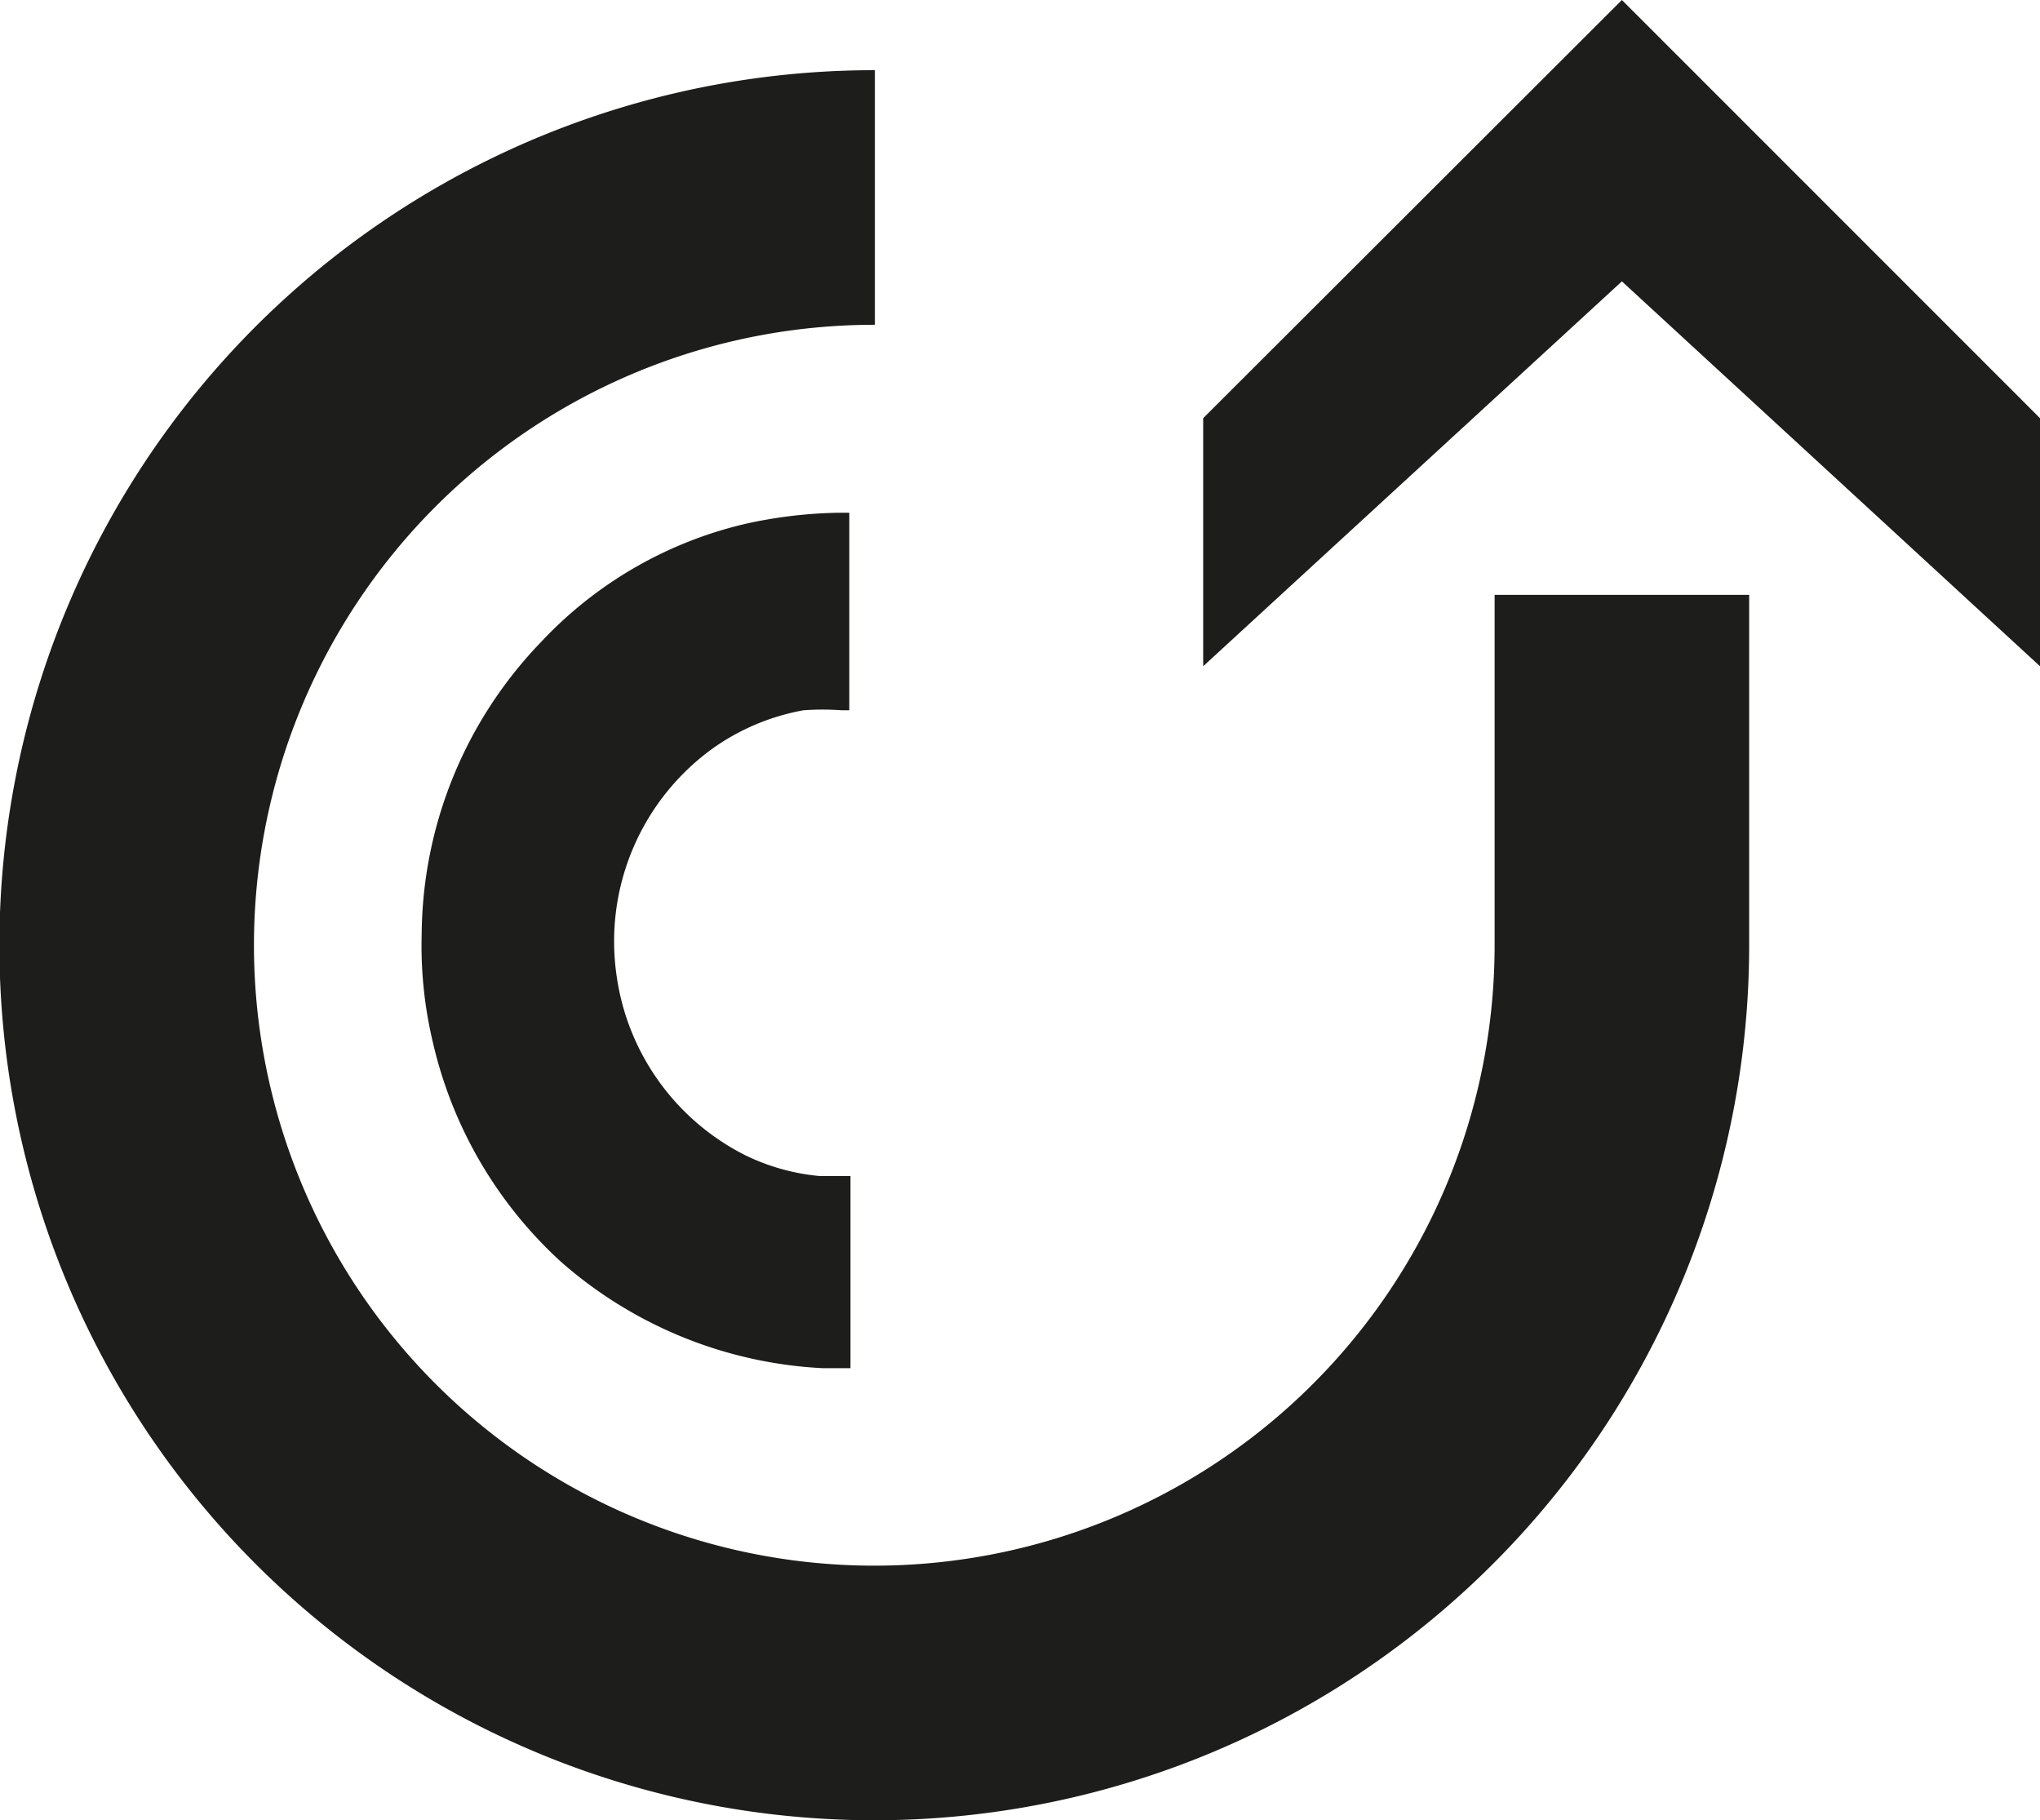
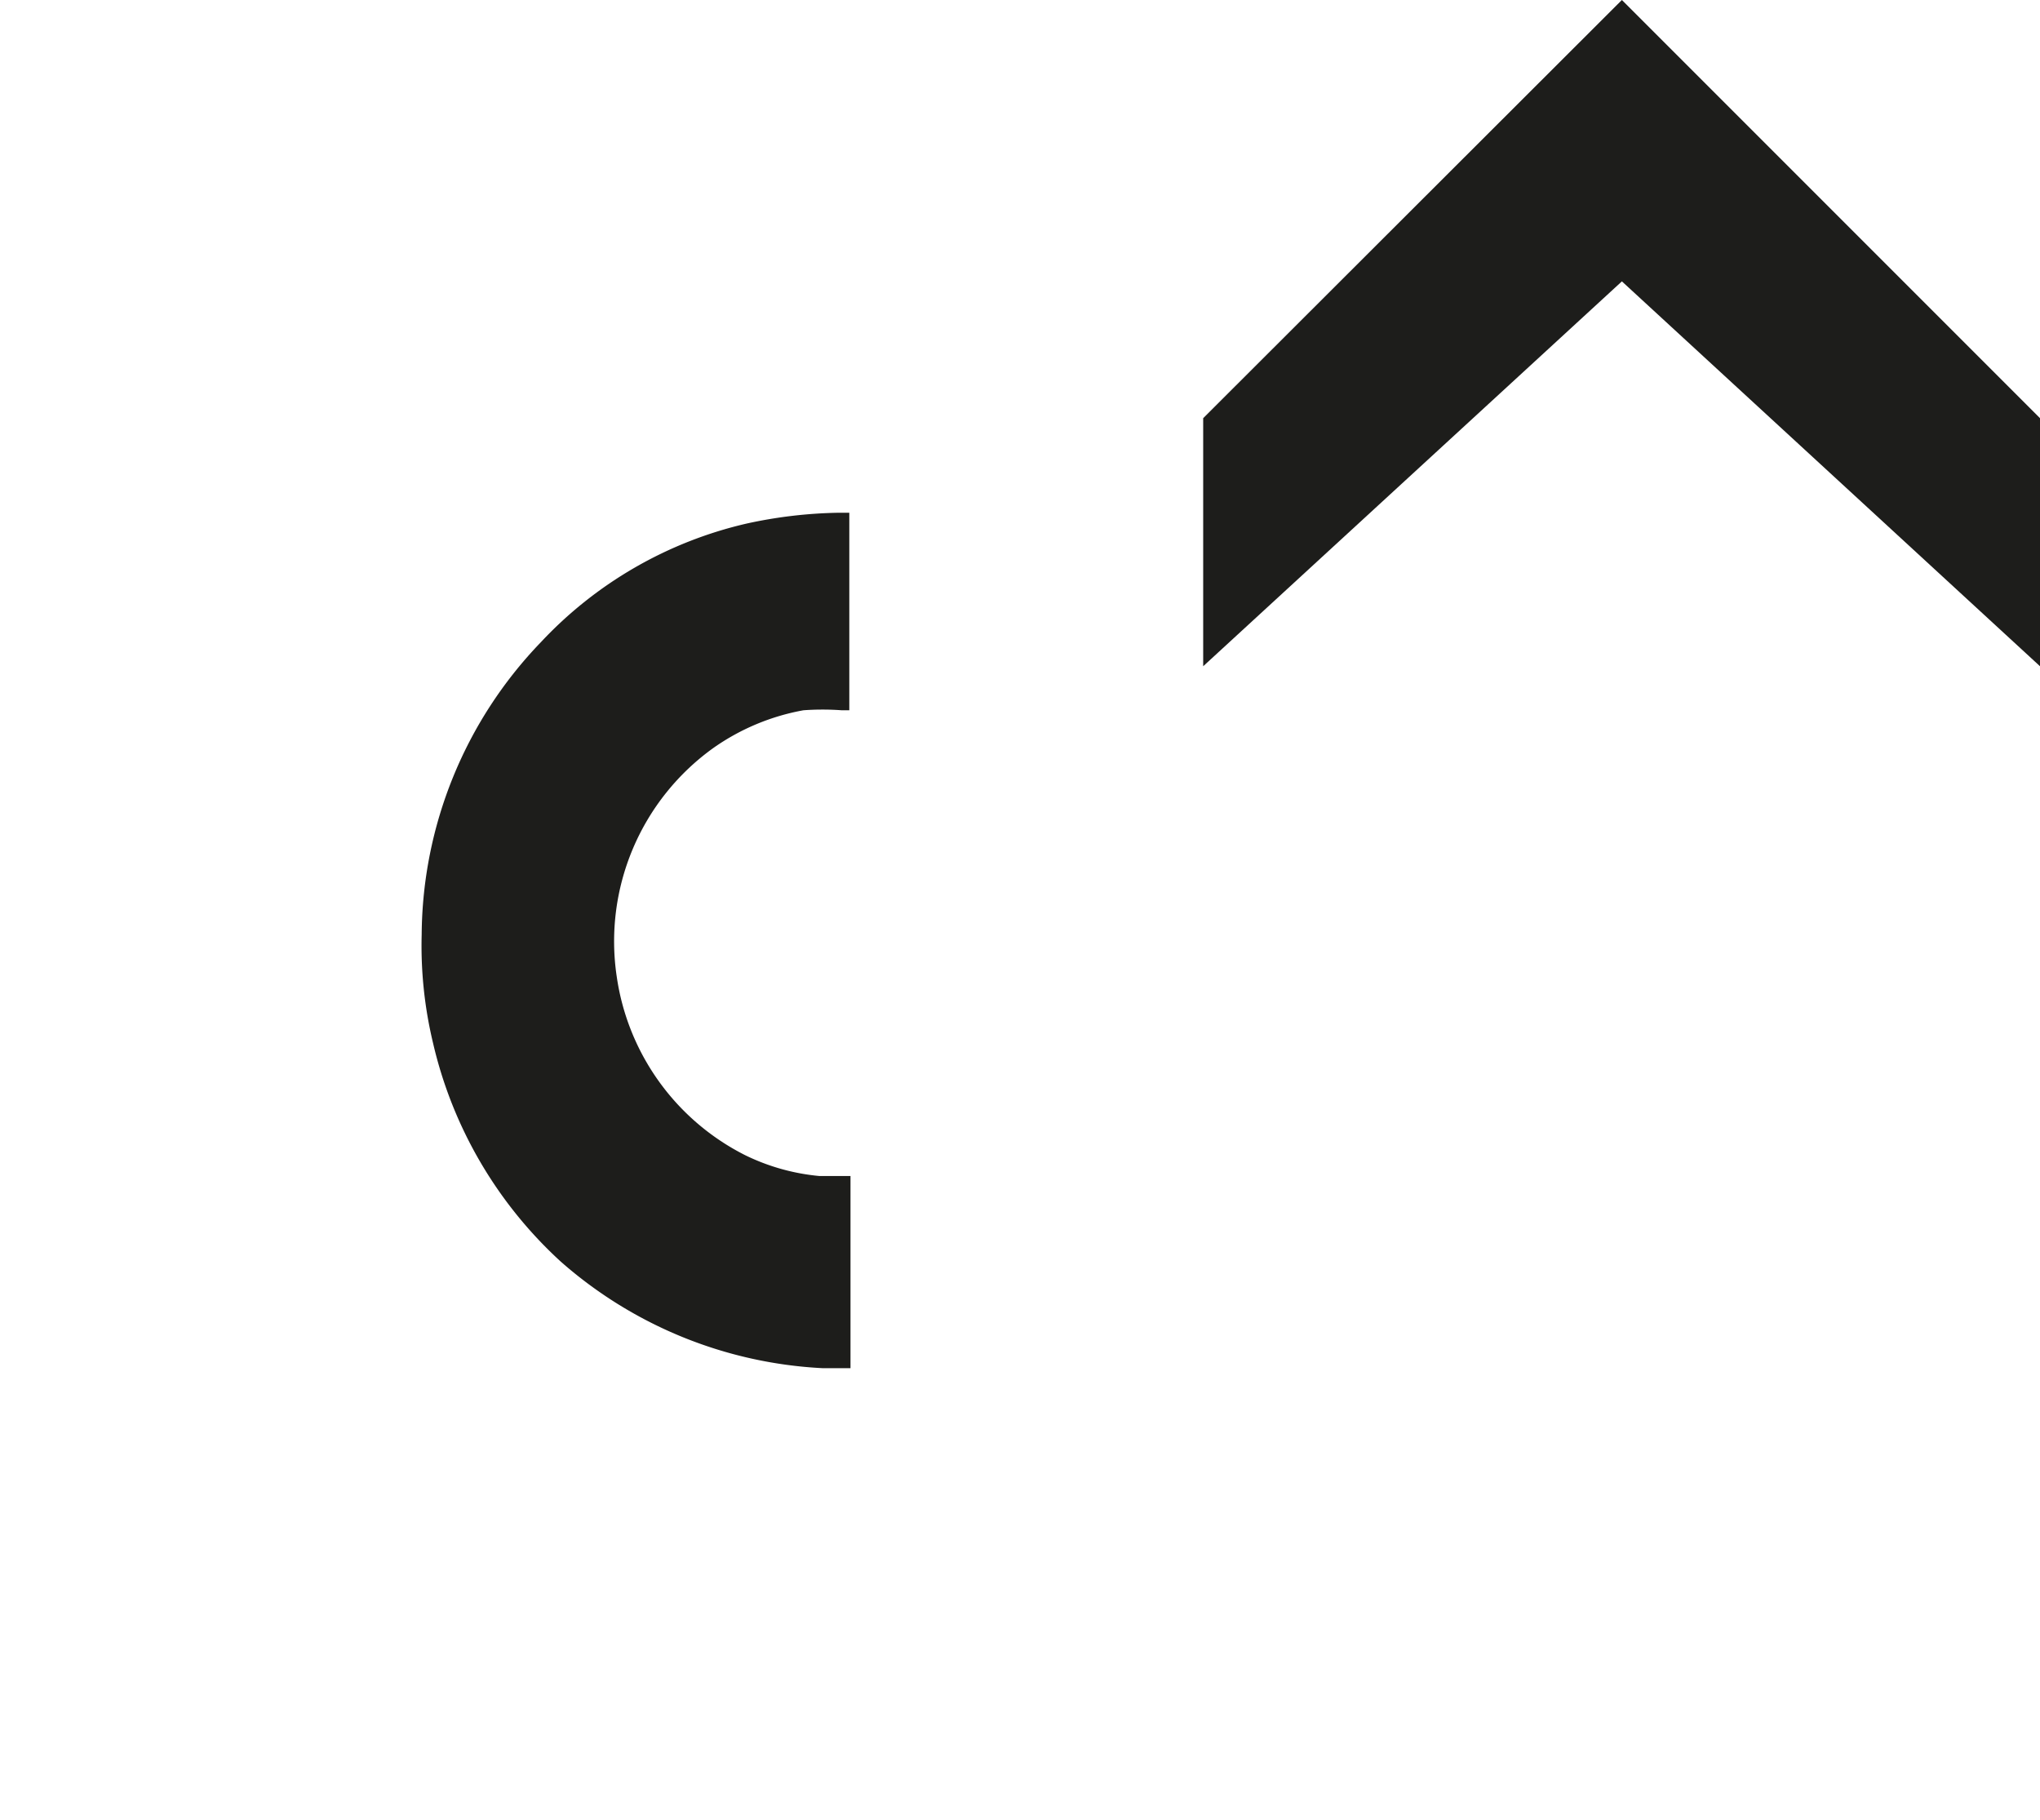
<svg xmlns="http://www.w3.org/2000/svg" viewBox="0 0 34.3 30.6">
  <defs>
    <style>.cls-1{fill:#1d1d1b;}</style>
  </defs>
  <g id="Layer_2" data-name="Layer 2">
    <g id="Layer_1-2" data-name="Layer 1">
      <polygon class="cls-1" points="27.27 0 20.23 7.03 20.23 11.2 27.27 4.73 34.3 11.2 34.3 7.03 27.27 0" />
-       <path class="cls-1" d="M25.13,15.89A10.43,10.43,0,1,1,14.71,5.46V1.18a14.71,14.71,0,1,0,14.7,14.71V10H25.13Z" />
      <path class="cls-1" d="M12,12.57a3.8,3.8,0,0,1,1.51-.63,4.48,4.48,0,0,1,.64,0h.13V8.62h-.2a7.79,7.79,0,0,0-1.52.18,6.84,6.84,0,0,0-3.47,2,7.15,7.15,0,0,0-2,4.91,7,7,0,0,0,.19,1.82,7.17,7.17,0,0,0,2.15,3.68A7.21,7.21,0,0,0,13.83,23h.47V19.77h-.52a3.59,3.59,0,0,1-1.25-.35,4,4,0,0,1-2.16-3A4,4,0,0,1,12,12.57Z" />
    </g>
  </g>
</svg>